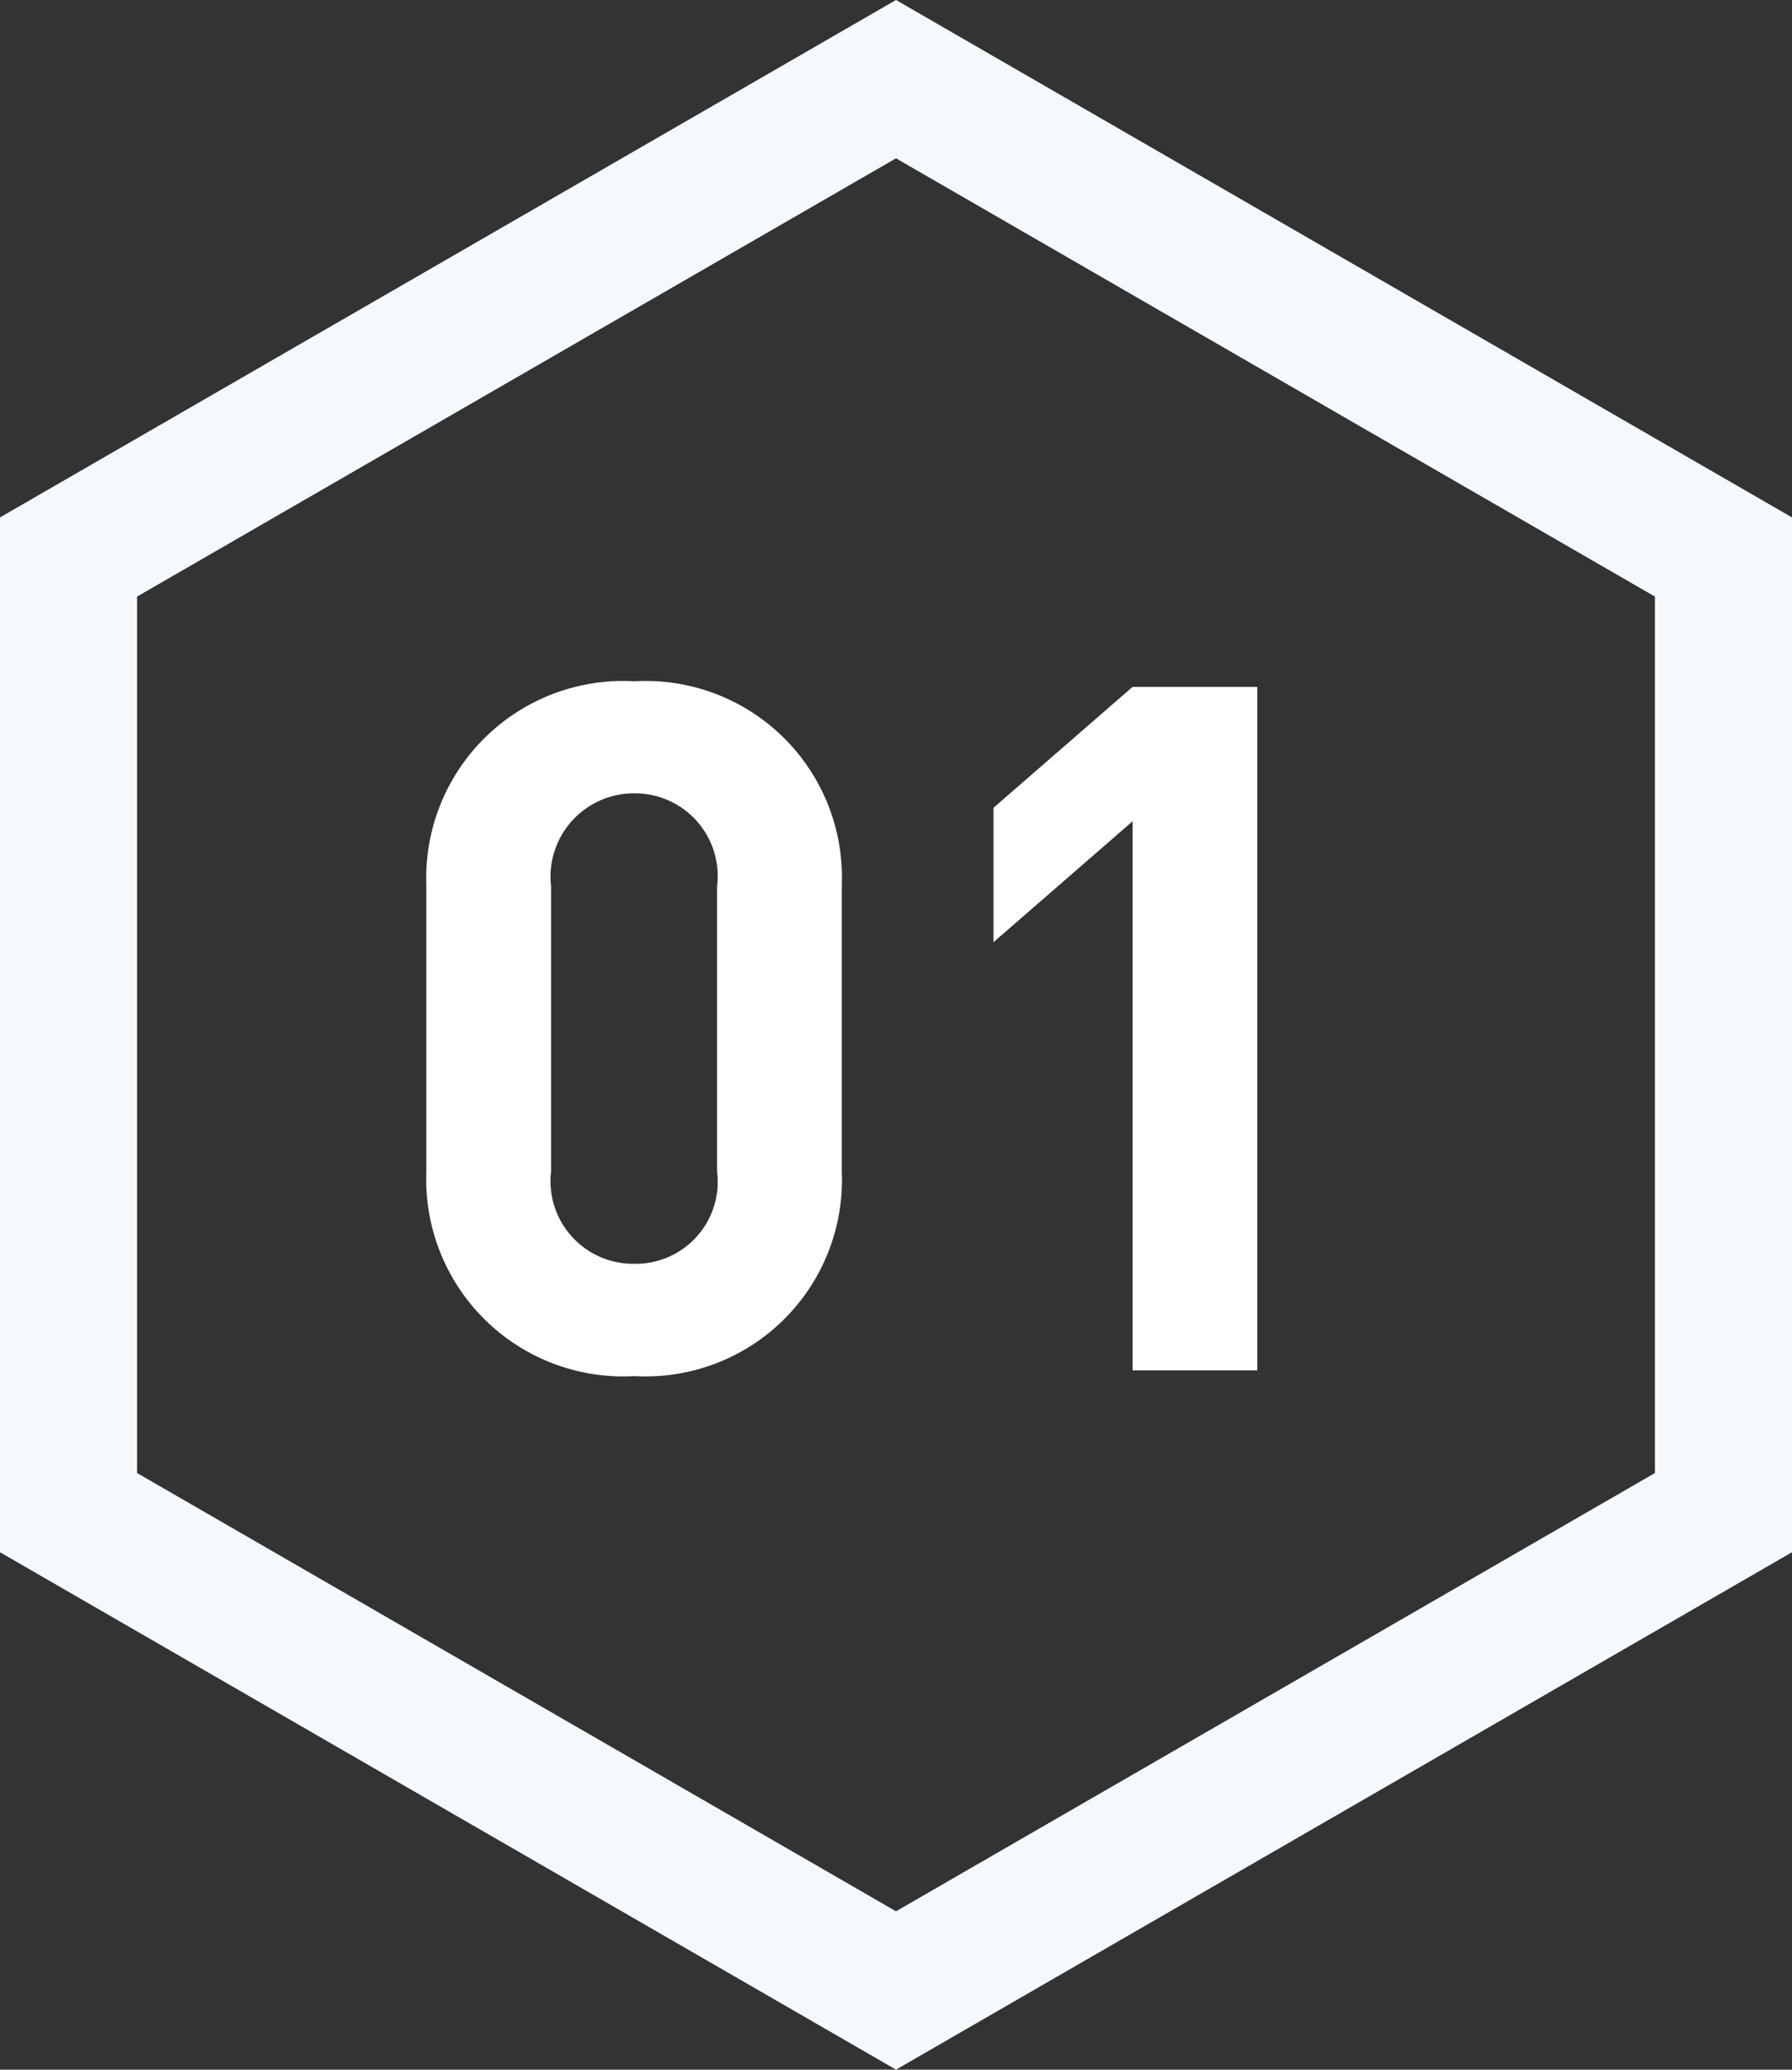
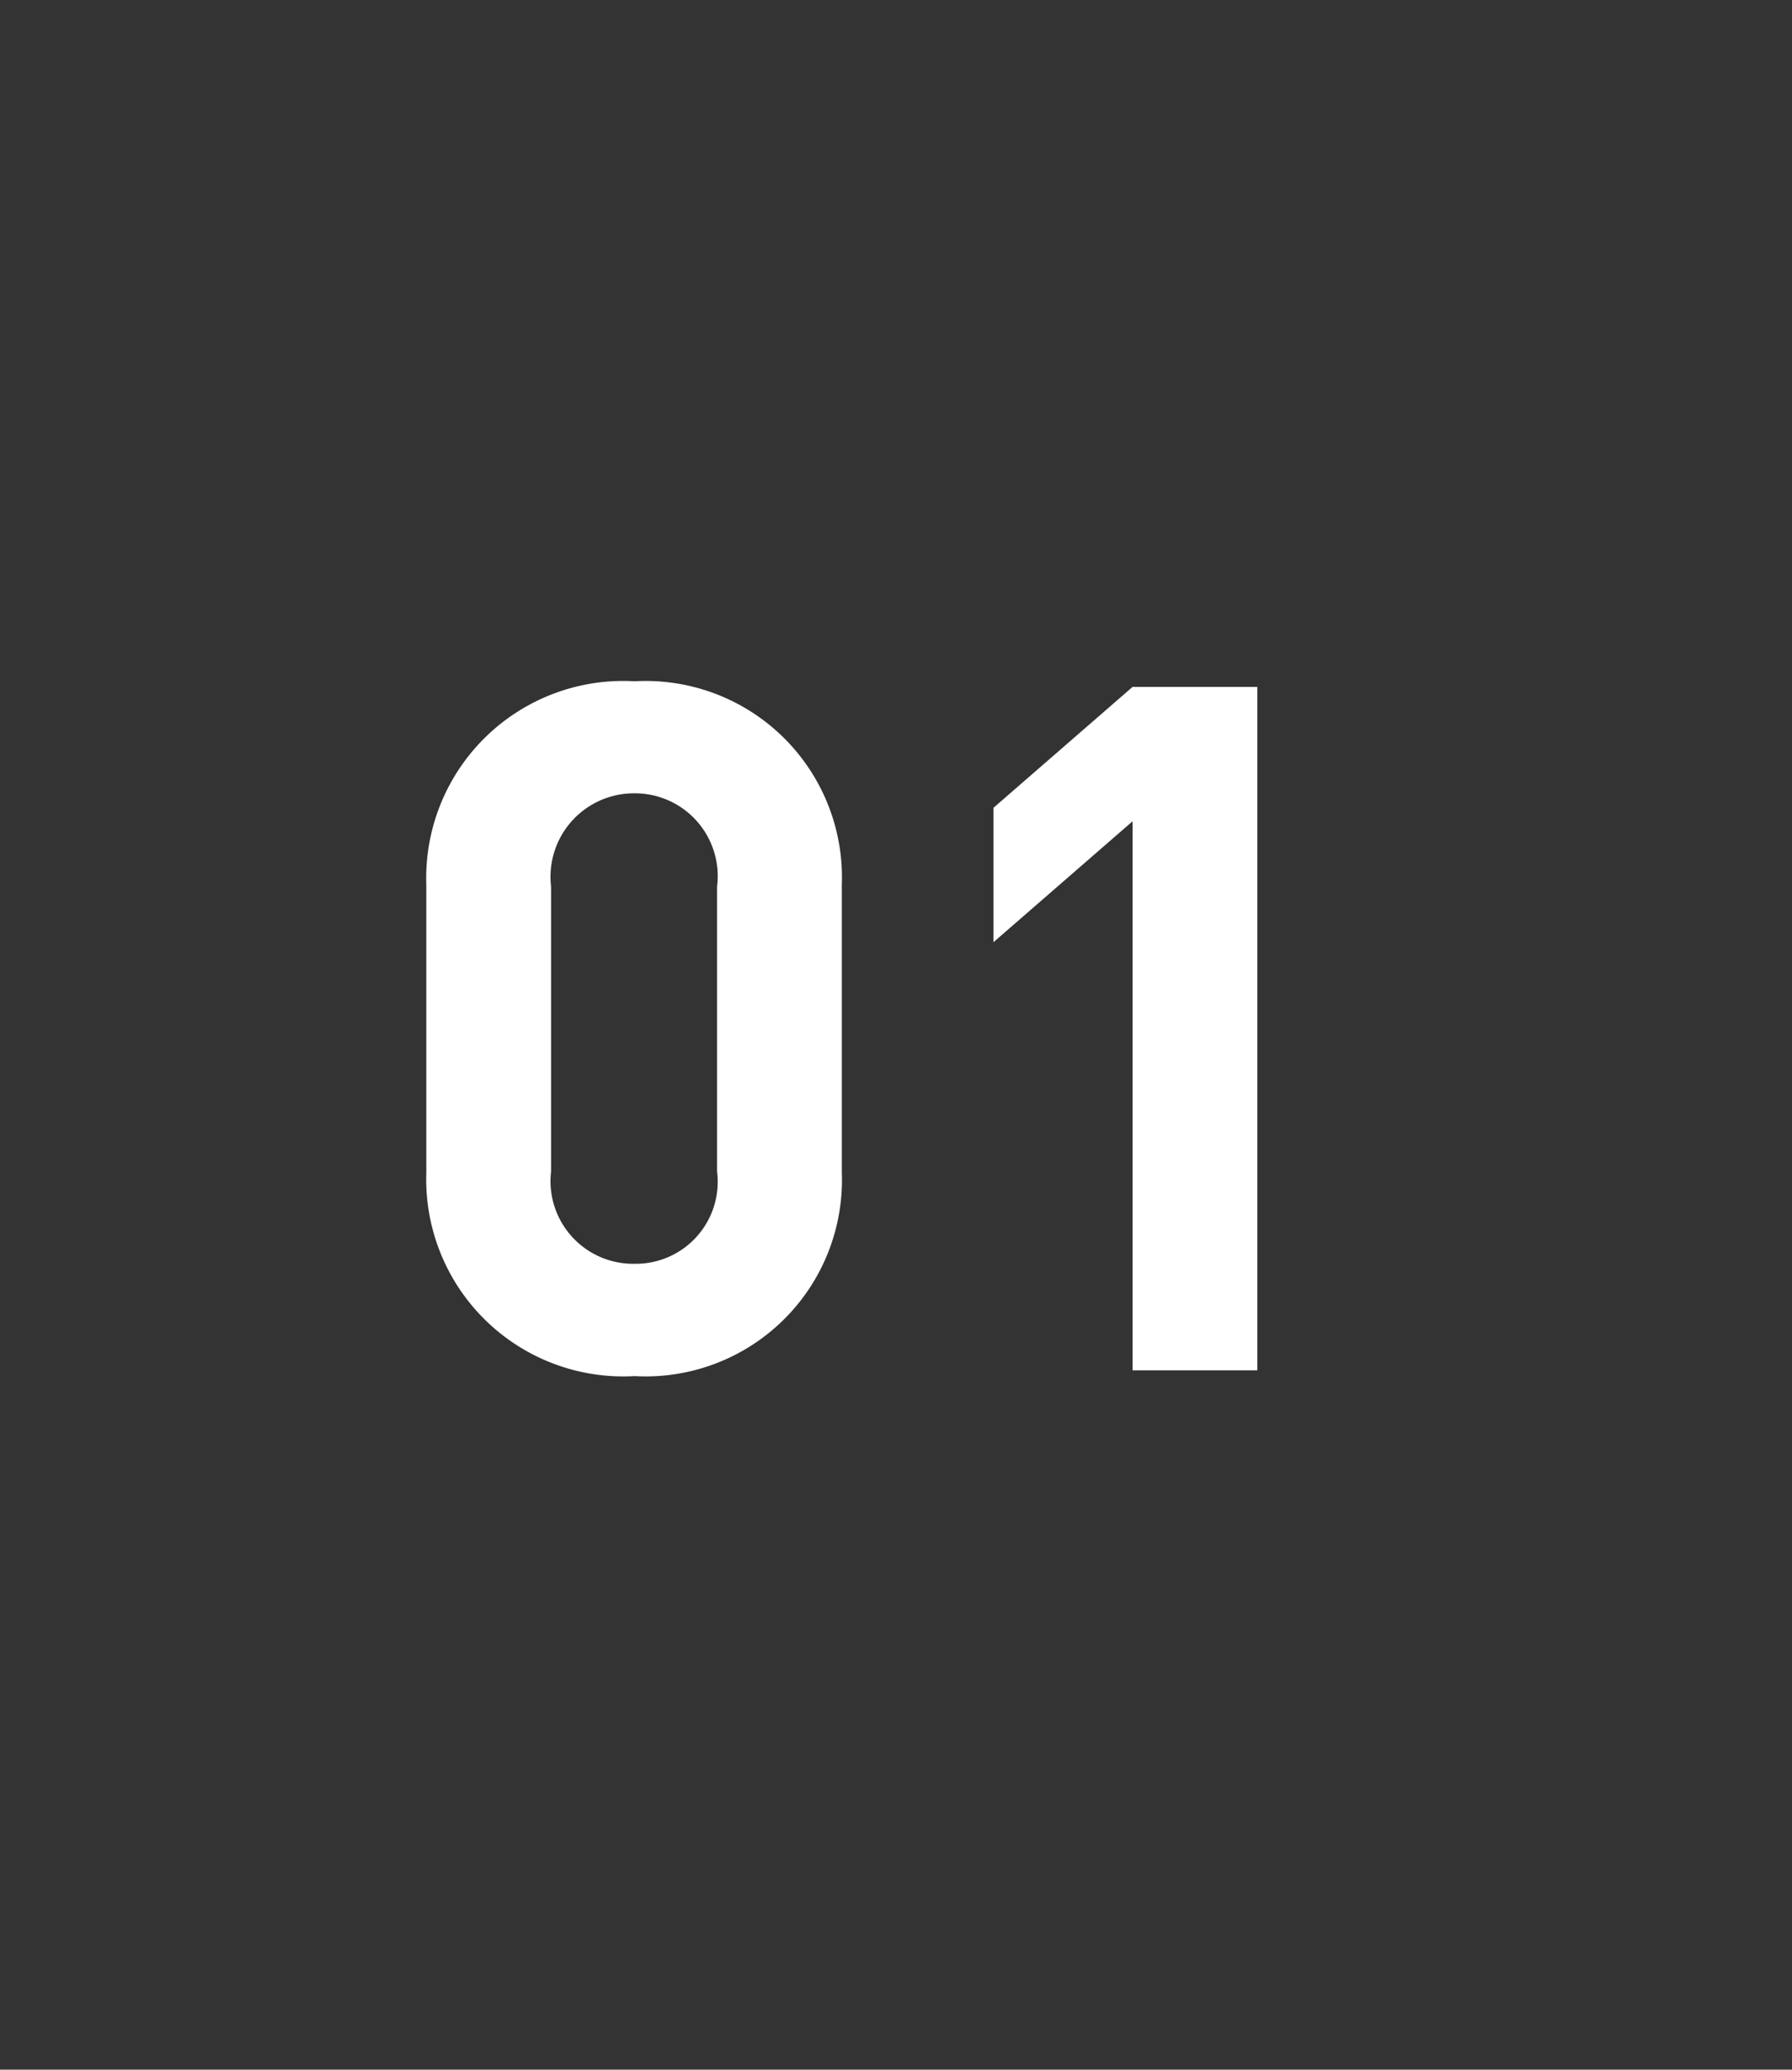
<svg xmlns="http://www.w3.org/2000/svg" width="52.288" height="60.372" viewBox="0 0 52.288 60.372">
  <rect x="0" y="0" width="52.288" height="60.372" fill="#333333" stroke="none" />
  <g id="num01" transform="translate(-89.273 -17.757)">
    <path id="パス_473427" data-name="パス 473427" d="M-1.54-5.768v-8.4A5.728,5.728,0,0,0-7.588-20.1a5.75,5.75,0,0,0-6.076,5.936v8.4A5.75,5.75,0,0,0-7.588.168,5.728,5.728,0,0,0-1.54-5.768ZM-5.18-5.8A2.392,2.392,0,0,1-7.588-3.108,2.412,2.412,0,0,1-10.024-5.8v-8.316a2.435,2.435,0,0,1,2.436-2.716A2.416,2.416,0,0,1-5.18-14.112ZM10.584,0V-19.936H6.944l-4.06,3.528v3.92l4.06-3.528V0Z" transform="translate(115.376 57.73)" fill="#fff" />
    <g id="パス_473407" data-name="パス 473407" transform="translate(89.273 78.129) rotate(-90)" fill="none">
-       <path d="M45.279,0,60.372,26.144,45.279,52.288H15.093L0,26.144,15.093,0Z" stroke="none" />
-       <path d="M 17.403 4 L 4.619 26.144 L 17.403 48.288 L 42.97 48.288 L 55.754 26.144 L 42.97 4 L 17.403 4 M 15.093 0 L 45.279 0 L 60.372 26.144 L 45.279 52.288 L 15.093 52.288 L 0 26.144 L 15.093 0 Z" stroke="none" fill="#f5f9fc" />
-     </g>
+       </g>
  </g>
</svg>